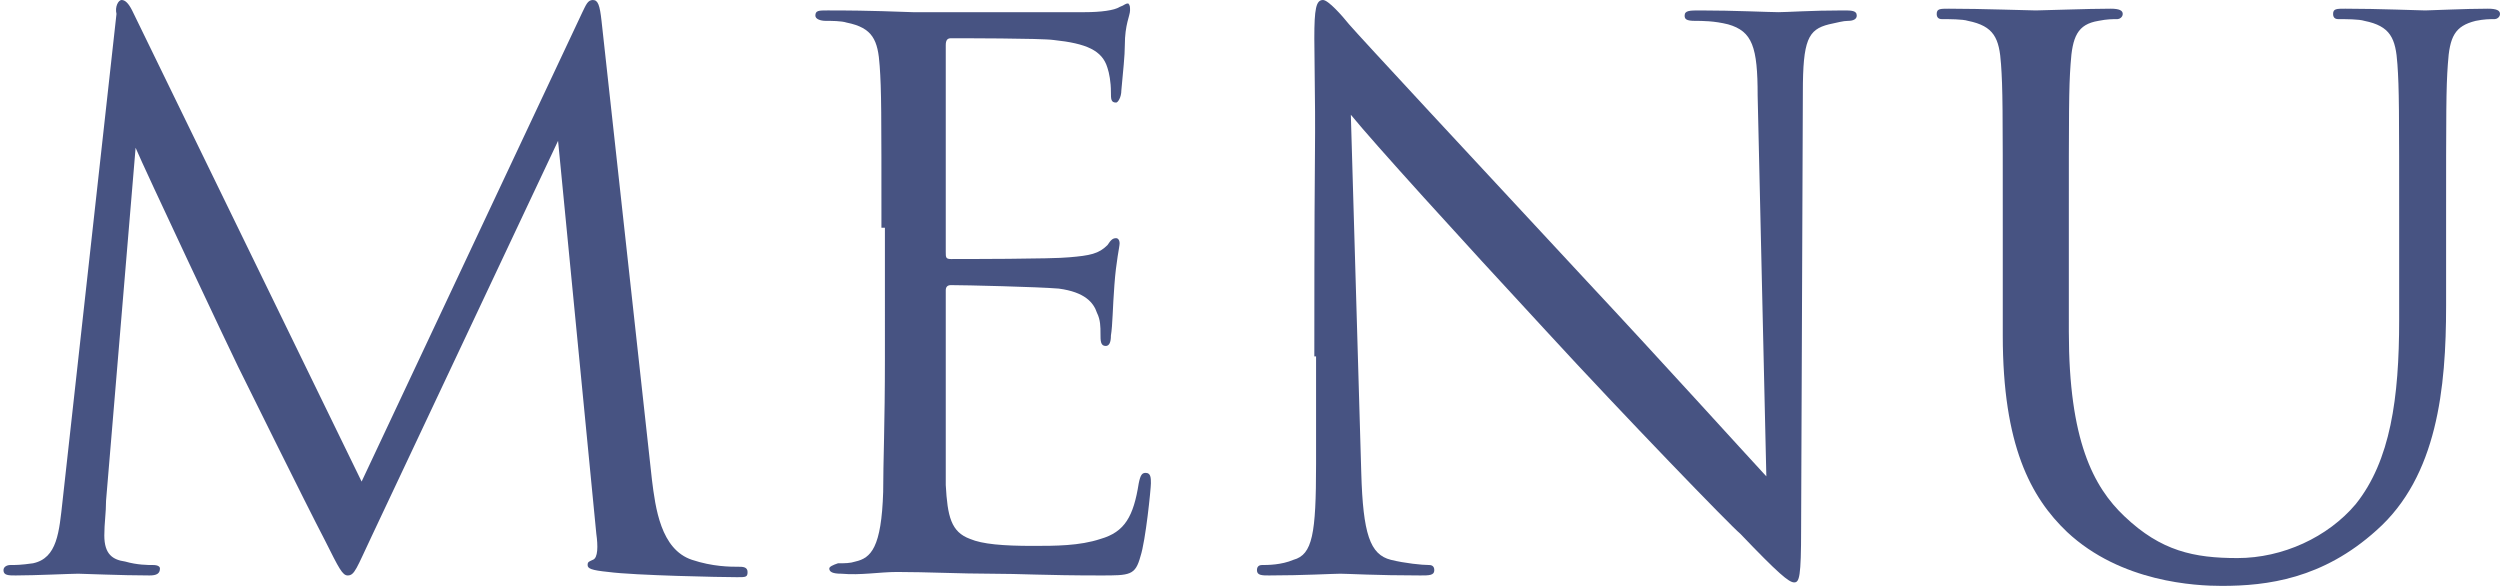
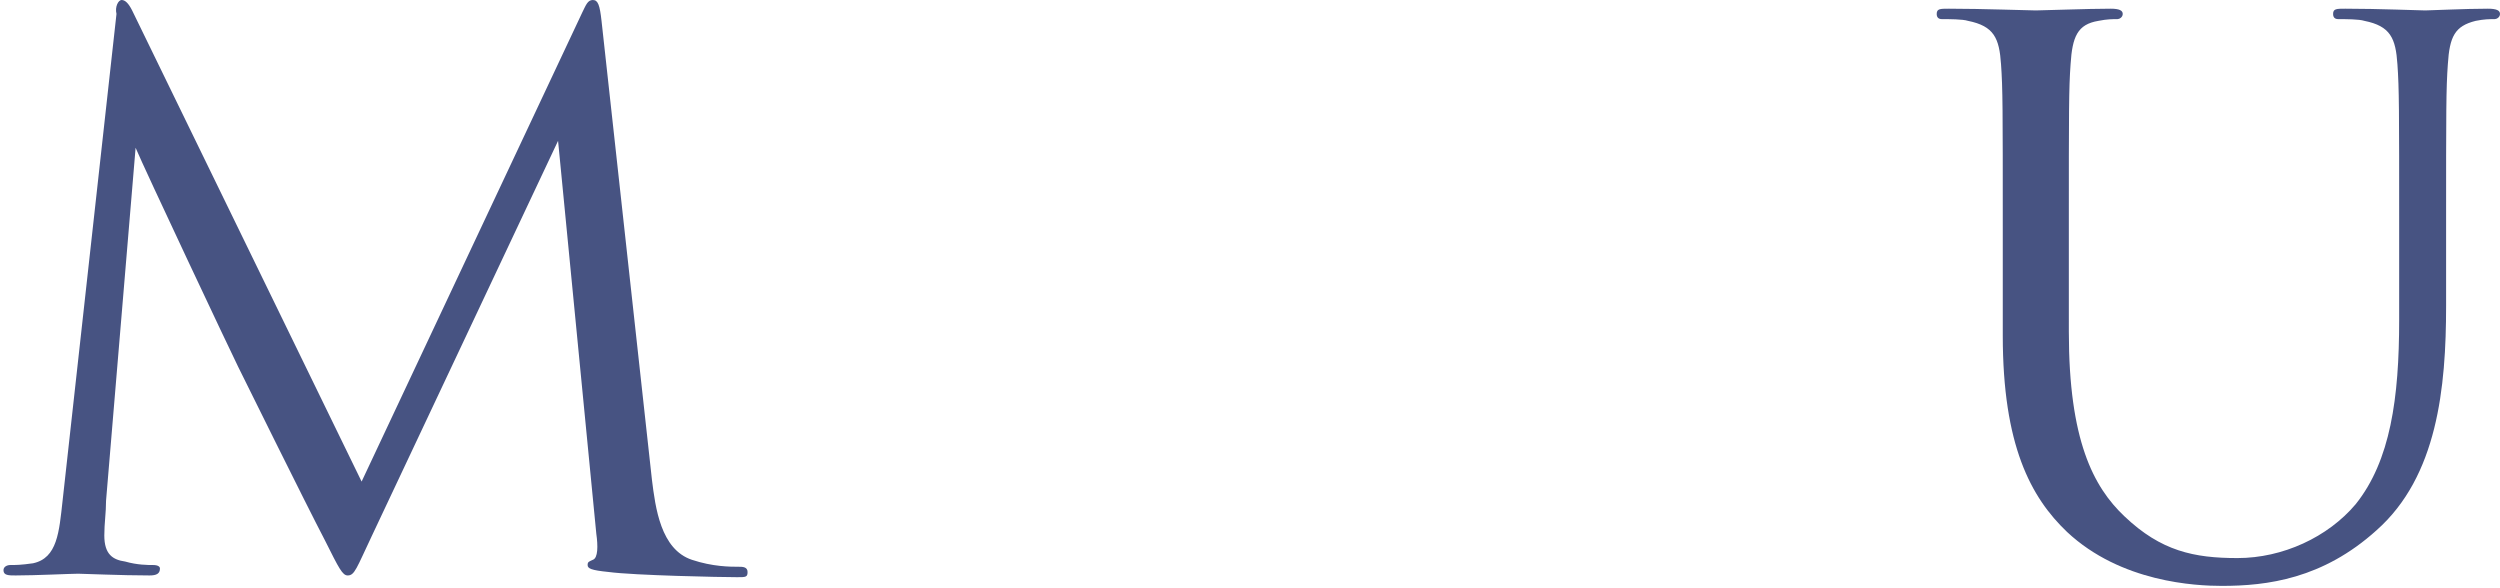
<svg xmlns="http://www.w3.org/2000/svg" version="1.1" id="レイヤー_1" x="0px" y="0px" viewBox="0 0 143.8 33.8" style="enable-background:new 0 0 143.8 33.8;" xml:space="preserve">
  <style type="text/css">
	.st0{fill:#475382;}
</style>
  <g>
    <path class="st0" d="M37.5,27.6c0.2,1.6,0.5,4,2.3,4.6c1.2,0.4,2.2,0.4,2.7,0.4c0.2,0,0.5,0,0.5,0.3c0,0.3-0.1,0.3-0.6,0.3   c-0.9,0-5.9-0.1-7.4-0.3c-1-0.1-1.2-0.2-1.2-0.4c0-0.2,0.1-0.2,0.3-0.3c0.3-0.1,0.3-0.8,0.2-1.5L32.1,8.1L21.4,30.8   c-0.9,1.9-1,2.3-1.4,2.3c-0.3,0-0.5-0.4-1.3-2c-1.1-2.1-4.8-9.6-5-10C13.3,20.3,8.3,9.7,7.8,8.5L6.1,28.8c0,0.7-0.1,1.3-0.1,2   c0,1.1,0.5,1.4,1.2,1.5c0.7,0.2,1.3,0.2,1.6,0.2c0.3,0,0.4,0.1,0.4,0.2c0,0.3-0.2,0.4-0.6,0.4c-1.6,0-3.8-0.1-4.1-0.1   c-0.4,0-2.5,0.1-3.6,0.1c-0.4,0-0.7,0-0.7-0.3c0-0.2,0.2-0.3,0.4-0.3c0.3,0,0.6,0,1.3-0.1c1.4-0.3,1.5-1.8,1.7-3.6l3.1-28   C6.6,0.4,6.8,0,7,0s0.4,0.2,0.6,0.6l13.2,27.1l12.7-27C33.7,0.3,33.8,0,34.1,0s0.4,0.3,0.5,1.2L37.5,27.6z" />
-     <path class="st0" d="M50.7,13.1c0-6.7,0-7.9-0.1-9.3c-0.1-1.5-0.4-2.2-1.9-2.5c-0.3-0.1-0.9-0.1-1.2-0.1c-0.3,0-0.6-0.1-0.6-0.3   c0-0.3,0.2-0.3,0.7-0.3c1,0,2.2,0,4.9,0.1c0.3,0,8.9,0,9.9,0c0.9,0,1.7-0.1,2-0.3c0.3-0.1,0.3-0.2,0.5-0.2C65,0.3,65,0.4,65,0.6   c0,0.3-0.3,0.8-0.3,2c0,0.6-0.1,1.5-0.2,2.6c0,0.4-0.2,0.7-0.3,0.7c-0.3,0-0.3-0.2-0.3-0.6c0-0.6-0.1-1.1-0.2-1.4   c-0.3-1-1.2-1.4-3.1-1.6c-0.7-0.1-5.4-0.1-5.9-0.1c-0.2,0-0.3,0.1-0.3,0.4v11.9c0,0.3,0,0.4,0.3,0.4c0.6,0,5.9,0,6.8-0.1   c1.2-0.1,1.7-0.2,2.2-0.7c0.2-0.3,0.3-0.4,0.5-0.4c0.1,0,0.2,0.1,0.2,0.3s-0.2,1-0.3,2.4c-0.1,1.3-0.1,2.3-0.2,2.9   c0,0.4-0.1,0.6-0.3,0.6c-0.3,0-0.3-0.3-0.3-0.7c0-0.4,0-0.8-0.2-1.2c-0.2-0.6-0.7-1.2-2.2-1.4c-1.2-0.1-5.4-0.2-6.2-0.2   c-0.2,0-0.3,0.1-0.3,0.3v3.8c0,1.5,0,6.5,0,7.4c0.1,1.8,0.3,2.7,1.4,3.1c0.7,0.3,1.9,0.4,3.6,0.4c1.3,0,2.7,0,3.9-0.4   c1.4-0.4,1.9-1.3,2.2-3.2c0.1-0.5,0.2-0.6,0.4-0.6c0.3,0,0.3,0.3,0.3,0.6c0,0.3-0.3,3.3-0.6,4.2c-0.3,1.1-0.6,1.1-2.3,1.1   c-3.2,0-4.6-0.1-6.3-0.1c-1.7,0-3.7-0.1-5.4-0.1c-1,0-2.1,0.2-3.2,0.1c-0.5,0-0.7-0.1-0.7-0.3c0-0.1,0.2-0.2,0.5-0.3   c0.4,0,0.7,0,1-0.1c0.9-0.2,1.5-0.8,1.6-4c0-1.7,0.1-3.9,0.1-7.7V13.1z" />
-     <path class="st0" d="M75.6,20.5c0-15.5,0.1-9.9,0-18.3c0-1.7,0.1-2.2,0.5-2.2c0.3,0,1.1,0.9,1.5,1.4c0.6,0.7,7.1,7.7,13.7,14.8   c4.3,4.6,9,9.8,10.3,11.2l-0.5-21.9c0-2.8-0.3-3.7-1.7-4.1c-0.8-0.2-1.5-0.2-1.9-0.2c-0.5,0-0.6-0.1-0.6-0.3c0-0.3,0.3-0.3,0.9-0.3   c1.9,0,4,0.1,4.5,0.1s1.9-0.1,3.7-0.1c0.5,0,0.8,0,0.8,0.3c0,0.2-0.2,0.3-0.5,0.3c-0.3,0-0.6,0.1-1.1,0.2c-1.2,0.3-1.5,0.9-1.5,3.9   l-0.1,25.1c0,2.8-0.1,3.1-0.4,3.1c-0.3,0-0.9-0.5-3.1-2.8c-0.5-0.4-6.7-6.8-11.2-11.7c-5-5.4-9.9-10.8-11.2-12.4l0.6,20.6   c0.1,3.5,0.5,4.7,1.7,5c0.8,0.2,1.8,0.3,2.2,0.3c0.2,0,0.3,0.1,0.3,0.3c0,0.3-0.3,0.3-0.8,0.3c-2.5,0-4.2-0.1-4.6-0.1   s-2.2,0.1-4.1,0.1c-0.4,0-0.7,0-0.7-0.3c0-0.2,0.1-0.3,0.3-0.3c0.3,0,1.1,0,1.8-0.3c1.1-0.3,1.3-1.5,1.3-5.5V20.5z" />
    <path class="st0" d="M119,19.1c0,6.2,1.4,8.9,3.2,10.6c2.1,2,4,2.4,6.5,2.4c2.6,0,5.2-1.2,6.8-3.1c2-2.5,2.5-6.1,2.5-10.6v-5.4   c0-6.7,0-7.9-0.1-9.3c-0.1-1.5-0.4-2.2-1.9-2.5c-0.3-0.1-1.1-0.1-1.5-0.1c-0.2,0-0.3-0.1-0.3-0.3c0-0.3,0.2-0.3,0.7-0.3   c1.9,0,4.3,0.1,4.6,0.1c0.3,0,2.3-0.1,3.6-0.1c0.5,0,0.7,0.1,0.7,0.3c0,0.2-0.2,0.3-0.3,0.3c-0.3,0-0.6,0-1.1,0.1   c-1.2,0.3-1.5,0.9-1.6,2.5c-0.1,1.4-0.1,2.6-0.1,9.3v4.6c0,4.7-0.5,9.8-4,12.9c-3.1,2.8-6.3,3.2-8.9,3.2c-1.5,0-5.8-0.2-8.9-3.1   c-2.1-2-3.7-5-3.7-11.3v-6.3c0-6.7,0-7.9-0.1-9.3c-0.1-1.5-0.4-2.2-1.9-2.5c-0.3-0.1-1.1-0.1-1.5-0.1c-0.2,0-0.3-0.1-0.3-0.3   c0-0.3,0.2-0.3,0.7-0.3c1.9,0,4.6,0.1,5,0.1c0.4,0,3-0.1,4.3-0.1c0.5,0,0.7,0.1,0.7,0.3c0,0.2-0.2,0.3-0.3,0.3   c-0.3,0-0.6,0-1.1,0.1c-1.2,0.2-1.5,0.9-1.6,2.5c-0.1,1.4-0.1,2.6-0.1,9.3V19.1z" />
  </g>
</svg>